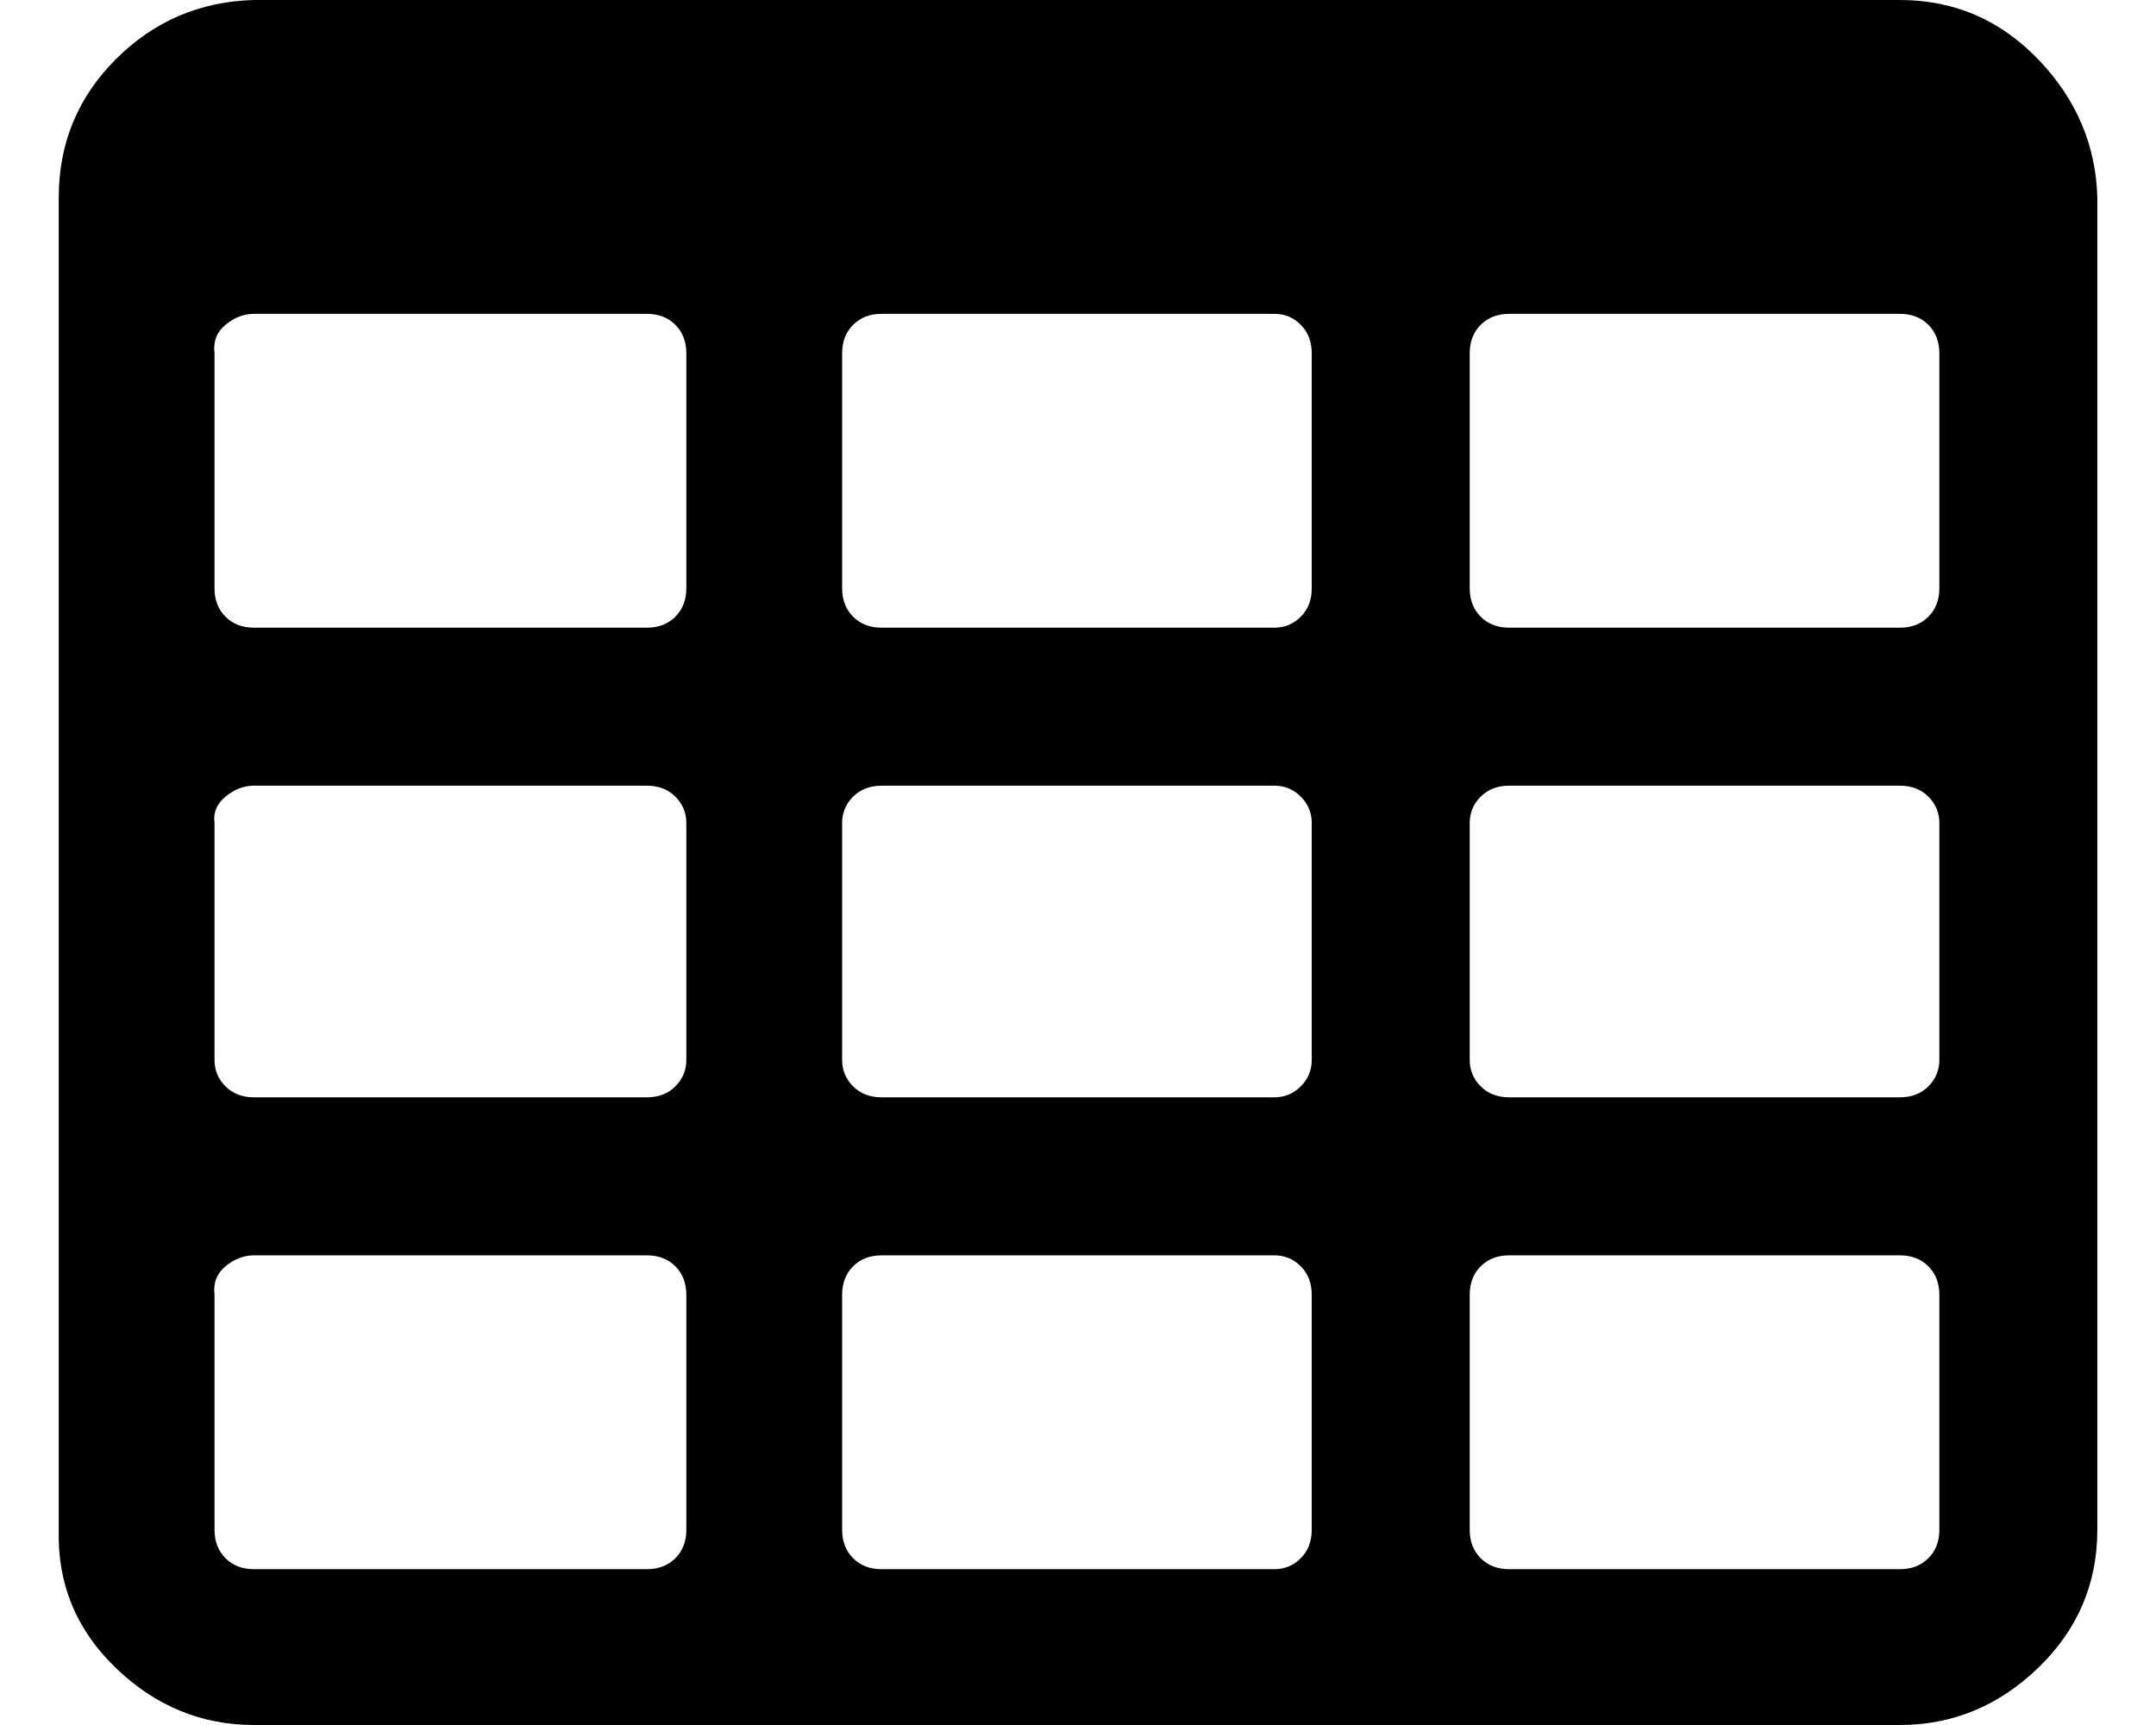
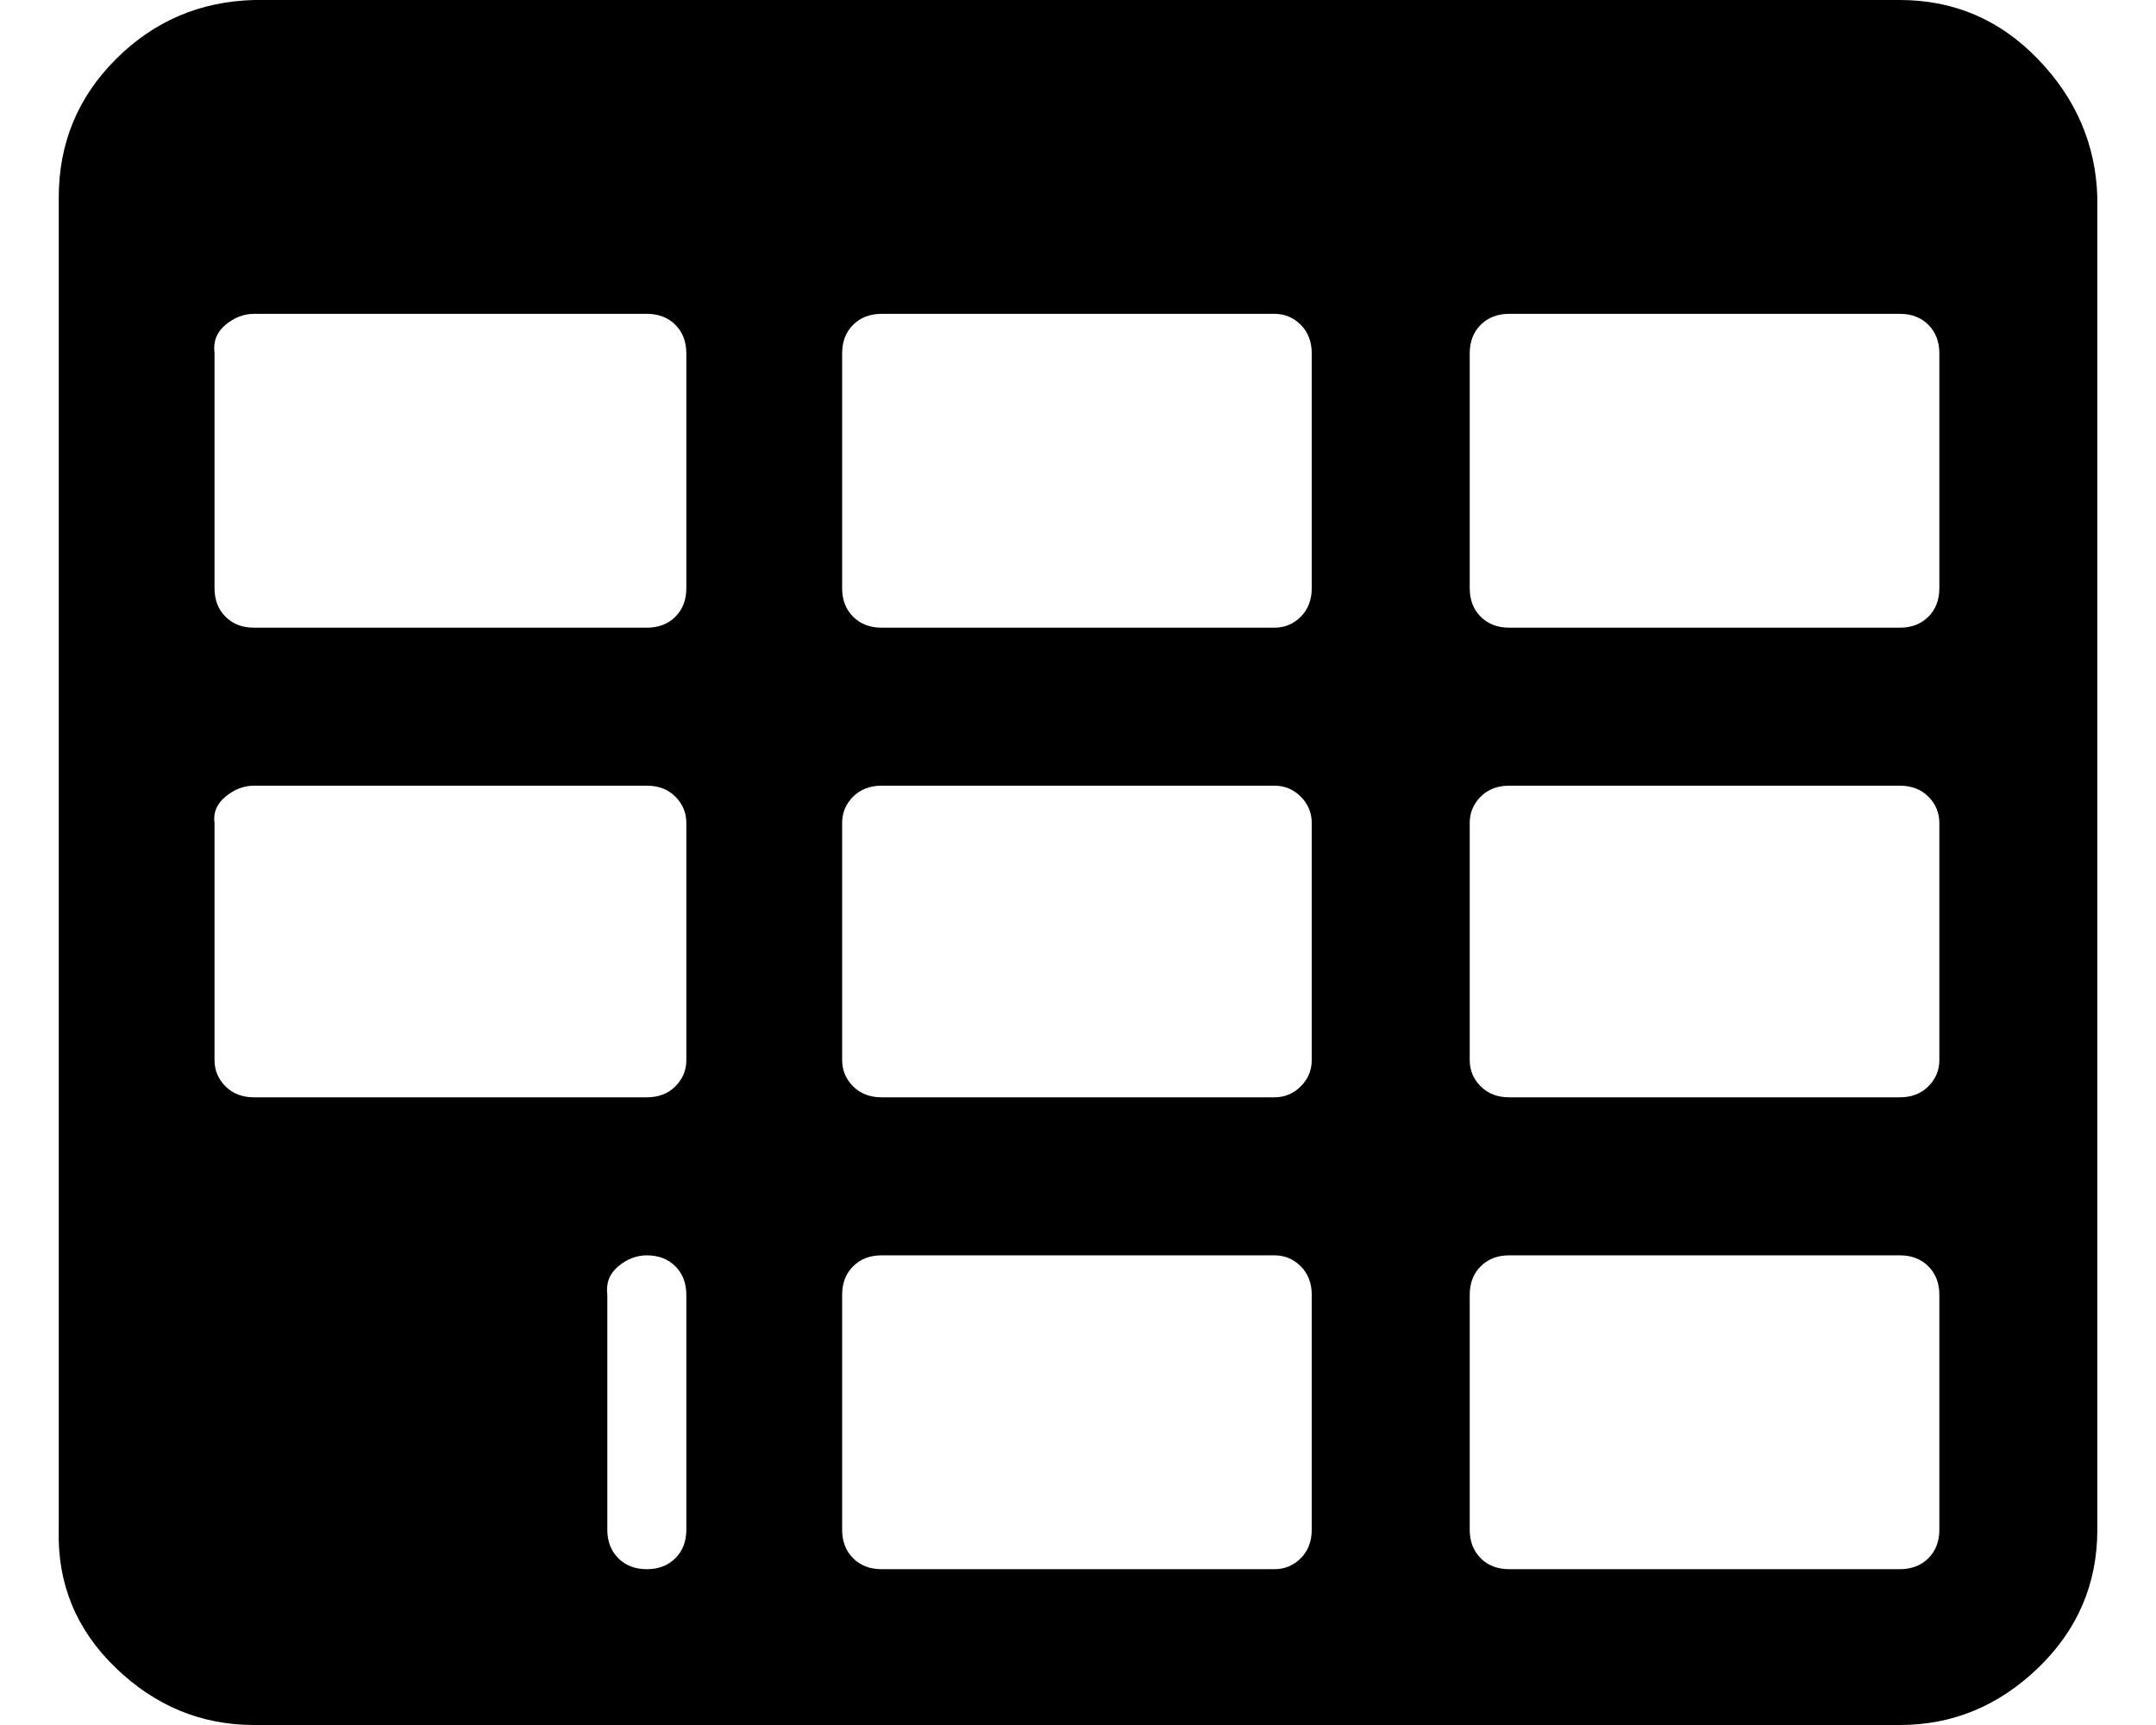
<svg xmlns="http://www.w3.org/2000/svg" xmlns:ns1="http://sodipodi.sourceforge.net/DTD/sodipodi-0.dtd" xmlns:ns2="http://www.inkscape.org/namespaces/inkscape" width="80" version="1.1" id="svg4" ns1:docname="table.svg" height="64" ns2:version="0.92.2 5c3e80d, 2017-08-06">
  <defs id="defs8" />
  <ns1:namedview pagecolor="#ffffff" bordercolor="#666666" borderopacity="1" objecttolerance="10" gridtolerance="10" guidetolerance="10" ns2:pageopacity="0" ns2:pageshadow="2" ns2:window-width="1920" ns2:window-height="963" id="namedview6" showgrid="false" ns2:zoom="1.5301476" ns2:cx="243.57986" ns2:cy="50" ns2:window-x="1920" ns2:window-y="0" ns2:window-maximized="1" ns2:current-layer="svg4" />
-   <path d="m 25.467,56.753 v -8.712 q 0,-0.651 -0.407,-1.059 -0.407,-0.407 -1.059,-0.407 H 9.426 q -0.57,0 -1.059,0.407 -0.489,0.407 -0.407,1.059 v 8.712 q 0,0.651 0.407,1.059 0.407,0.407 1.059,0.407 H 24.001 q 0.651,0 1.059,-0.407 0.407,-0.407 0.407,-1.059 z m 0,-17.425 v -8.794 q 0,-0.57 -0.407,-0.977 -0.407,-0.407 -1.059,-0.407 H 9.426 q -0.57,0 -1.059,0.407 -0.489,0.407 -0.407,0.977 v 8.794 q 0,0.57 0.407,0.977 0.407,0.407 1.059,0.407 H 24.001 q 0.651,0 1.059,-0.407 0.407,-0.407 0.407,-0.977 z m 23.206,17.425 v -8.712 q 0,-0.651 -0.407,-1.059 -0.407,-0.407 -0.977,-0.407 H 32.714 q -0.651,0 -1.059,0.407 -0.407,0.407 -0.407,1.059 v 8.712 q 0,0.651 0.407,1.059 0.407,0.407 1.059,0.407 h 14.575 q 0.57,0 0.977,-0.407 0.407,-0.407 0.407,-1.059 z M 25.467,21.822 v -8.712 q 0,-0.651 -0.407,-1.059 -0.407,-0.407 -1.059,-0.407 H 9.426 q -0.57,0 -1.059,0.407 -0.489,0.407 -0.407,1.059 v 8.712 q 0,0.651 0.407,1.059 0.407,0.407 1.059,0.407 H 24.001 q 0.651,0 1.059,-0.407 0.407,-0.407 0.407,-1.059 z m 23.206,17.506 v -8.794 q 0,-0.57 -0.407,-0.977 -0.407,-0.407 -0.977,-0.407 H 32.714 q -0.651,0 -1.059,0.407 -0.407,0.407 -0.407,0.977 v 8.794 q 0,0.57 0.407,0.977 0.407,0.407 1.059,0.407 h 14.575 q 0.57,0 0.977,-0.407 0.407,-0.407 0.407,-0.977 z m 23.288,17.425 v -8.712 q 0,-0.651 -0.407,-1.059 -0.407,-0.407 -1.059,-0.407 H 56.001 q -0.651,0 -1.059,0.407 -0.407,0.407 -0.407,1.059 v 8.712 q 0,0.651 0.407,1.059 0.407,0.407 1.059,0.407 h 14.494 q 0.651,0 1.059,-0.407 0.407,-0.407 0.407,-1.059 z M 48.673,21.822 v -8.712 q 0,-0.651 -0.407,-1.059 -0.407,-0.407 -0.977,-0.407 H 32.714 q -0.651,0 -1.059,0.407 -0.407,0.407 -0.407,1.059 v 8.712 q 0,0.651 0.407,1.059 0.407,0.407 1.059,0.407 h 14.575 q 0.57,0 0.977,-0.407 0.407,-0.407 0.407,-1.059 z m 23.288,17.506 v -8.794 q 0,-0.57 -0.407,-0.977 -0.407,-0.407 -1.059,-0.407 H 56.001 q -0.651,0 -1.059,0.407 -0.407,0.407 -0.407,0.977 v 8.794 q 0,0.57 0.407,0.977 0.407,0.407 1.059,0.407 h 14.494 q 0.651,0 1.059,-0.407 0.407,-0.407 0.407,-0.977 z m 0,-17.506 v -8.712 q 0,-0.651 -0.407,-1.059 -0.407,-0.407 -1.059,-0.407 H 56.001 q -0.651,0 -1.059,0.407 -0.407,0.407 -0.407,1.059 v 8.712 q 0,0.651 0.407,1.059 0.407,0.407 1.059,0.407 h 14.494 q 0.651,0 1.059,-0.407 0.407,-0.407 0.407,-1.059 z M 77.823,7.328 v 49.425 q 0,3.013 -2.198,5.13 Q 73.426,64 70.495,64 H 9.426 Q 6.495,64 4.297,61.883 2.098,59.766 2.18,56.753 V 7.328 q 0,-3.013 2.117,-5.13 Q 6.414,0.081 9.426,0 H 70.495 q 3.013,0 5.13,2.198 2.117,2.198 2.198,5.13 z" id="path2" ns2:connector-curvature="0" style="stroke-width:0.081" />
+   <path d="m 25.467,56.753 v -8.712 q 0,-0.651 -0.407,-1.059 -0.407,-0.407 -1.059,-0.407 q -0.57,0 -1.059,0.407 -0.489,0.407 -0.407,1.059 v 8.712 q 0,0.651 0.407,1.059 0.407,0.407 1.059,0.407 H 24.001 q 0.651,0 1.059,-0.407 0.407,-0.407 0.407,-1.059 z m 0,-17.425 v -8.794 q 0,-0.57 -0.407,-0.977 -0.407,-0.407 -1.059,-0.407 H 9.426 q -0.57,0 -1.059,0.407 -0.489,0.407 -0.407,0.977 v 8.794 q 0,0.57 0.407,0.977 0.407,0.407 1.059,0.407 H 24.001 q 0.651,0 1.059,-0.407 0.407,-0.407 0.407,-0.977 z m 23.206,17.425 v -8.712 q 0,-0.651 -0.407,-1.059 -0.407,-0.407 -0.977,-0.407 H 32.714 q -0.651,0 -1.059,0.407 -0.407,0.407 -0.407,1.059 v 8.712 q 0,0.651 0.407,1.059 0.407,0.407 1.059,0.407 h 14.575 q 0.57,0 0.977,-0.407 0.407,-0.407 0.407,-1.059 z M 25.467,21.822 v -8.712 q 0,-0.651 -0.407,-1.059 -0.407,-0.407 -1.059,-0.407 H 9.426 q -0.57,0 -1.059,0.407 -0.489,0.407 -0.407,1.059 v 8.712 q 0,0.651 0.407,1.059 0.407,0.407 1.059,0.407 H 24.001 q 0.651,0 1.059,-0.407 0.407,-0.407 0.407,-1.059 z m 23.206,17.506 v -8.794 q 0,-0.57 -0.407,-0.977 -0.407,-0.407 -0.977,-0.407 H 32.714 q -0.651,0 -1.059,0.407 -0.407,0.407 -0.407,0.977 v 8.794 q 0,0.57 0.407,0.977 0.407,0.407 1.059,0.407 h 14.575 q 0.57,0 0.977,-0.407 0.407,-0.407 0.407,-0.977 z m 23.288,17.425 v -8.712 q 0,-0.651 -0.407,-1.059 -0.407,-0.407 -1.059,-0.407 H 56.001 q -0.651,0 -1.059,0.407 -0.407,0.407 -0.407,1.059 v 8.712 q 0,0.651 0.407,1.059 0.407,0.407 1.059,0.407 h 14.494 q 0.651,0 1.059,-0.407 0.407,-0.407 0.407,-1.059 z M 48.673,21.822 v -8.712 q 0,-0.651 -0.407,-1.059 -0.407,-0.407 -0.977,-0.407 H 32.714 q -0.651,0 -1.059,0.407 -0.407,0.407 -0.407,1.059 v 8.712 q 0,0.651 0.407,1.059 0.407,0.407 1.059,0.407 h 14.575 q 0.57,0 0.977,-0.407 0.407,-0.407 0.407,-1.059 z m 23.288,17.506 v -8.794 q 0,-0.57 -0.407,-0.977 -0.407,-0.407 -1.059,-0.407 H 56.001 q -0.651,0 -1.059,0.407 -0.407,0.407 -0.407,0.977 v 8.794 q 0,0.57 0.407,0.977 0.407,0.407 1.059,0.407 h 14.494 q 0.651,0 1.059,-0.407 0.407,-0.407 0.407,-0.977 z m 0,-17.506 v -8.712 q 0,-0.651 -0.407,-1.059 -0.407,-0.407 -1.059,-0.407 H 56.001 q -0.651,0 -1.059,0.407 -0.407,0.407 -0.407,1.059 v 8.712 q 0,0.651 0.407,1.059 0.407,0.407 1.059,0.407 h 14.494 q 0.651,0 1.059,-0.407 0.407,-0.407 0.407,-1.059 z M 77.823,7.328 v 49.425 q 0,3.013 -2.198,5.13 Q 73.426,64 70.495,64 H 9.426 Q 6.495,64 4.297,61.883 2.098,59.766 2.18,56.753 V 7.328 q 0,-3.013 2.117,-5.13 Q 6.414,0.081 9.426,0 H 70.495 q 3.013,0 5.13,2.198 2.117,2.198 2.198,5.13 z" id="path2" ns2:connector-curvature="0" style="stroke-width:0.081" />
</svg>